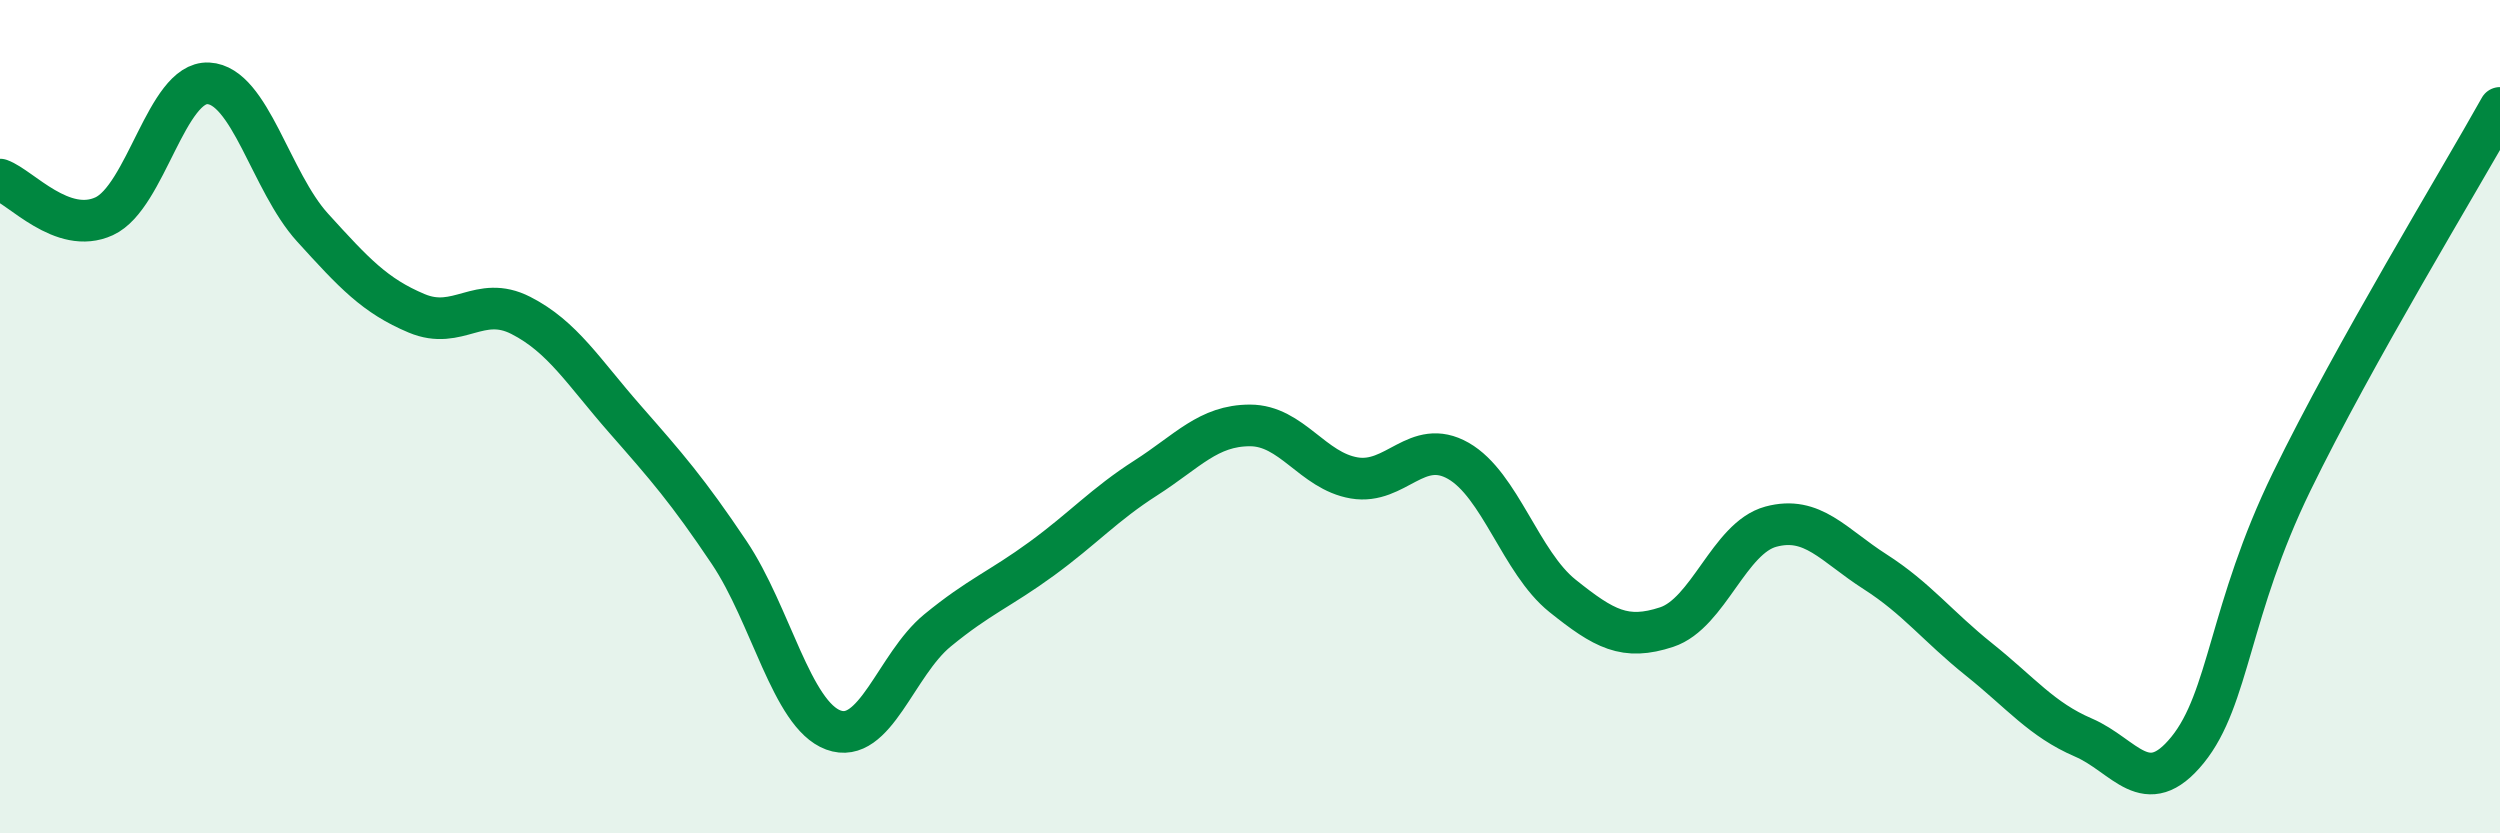
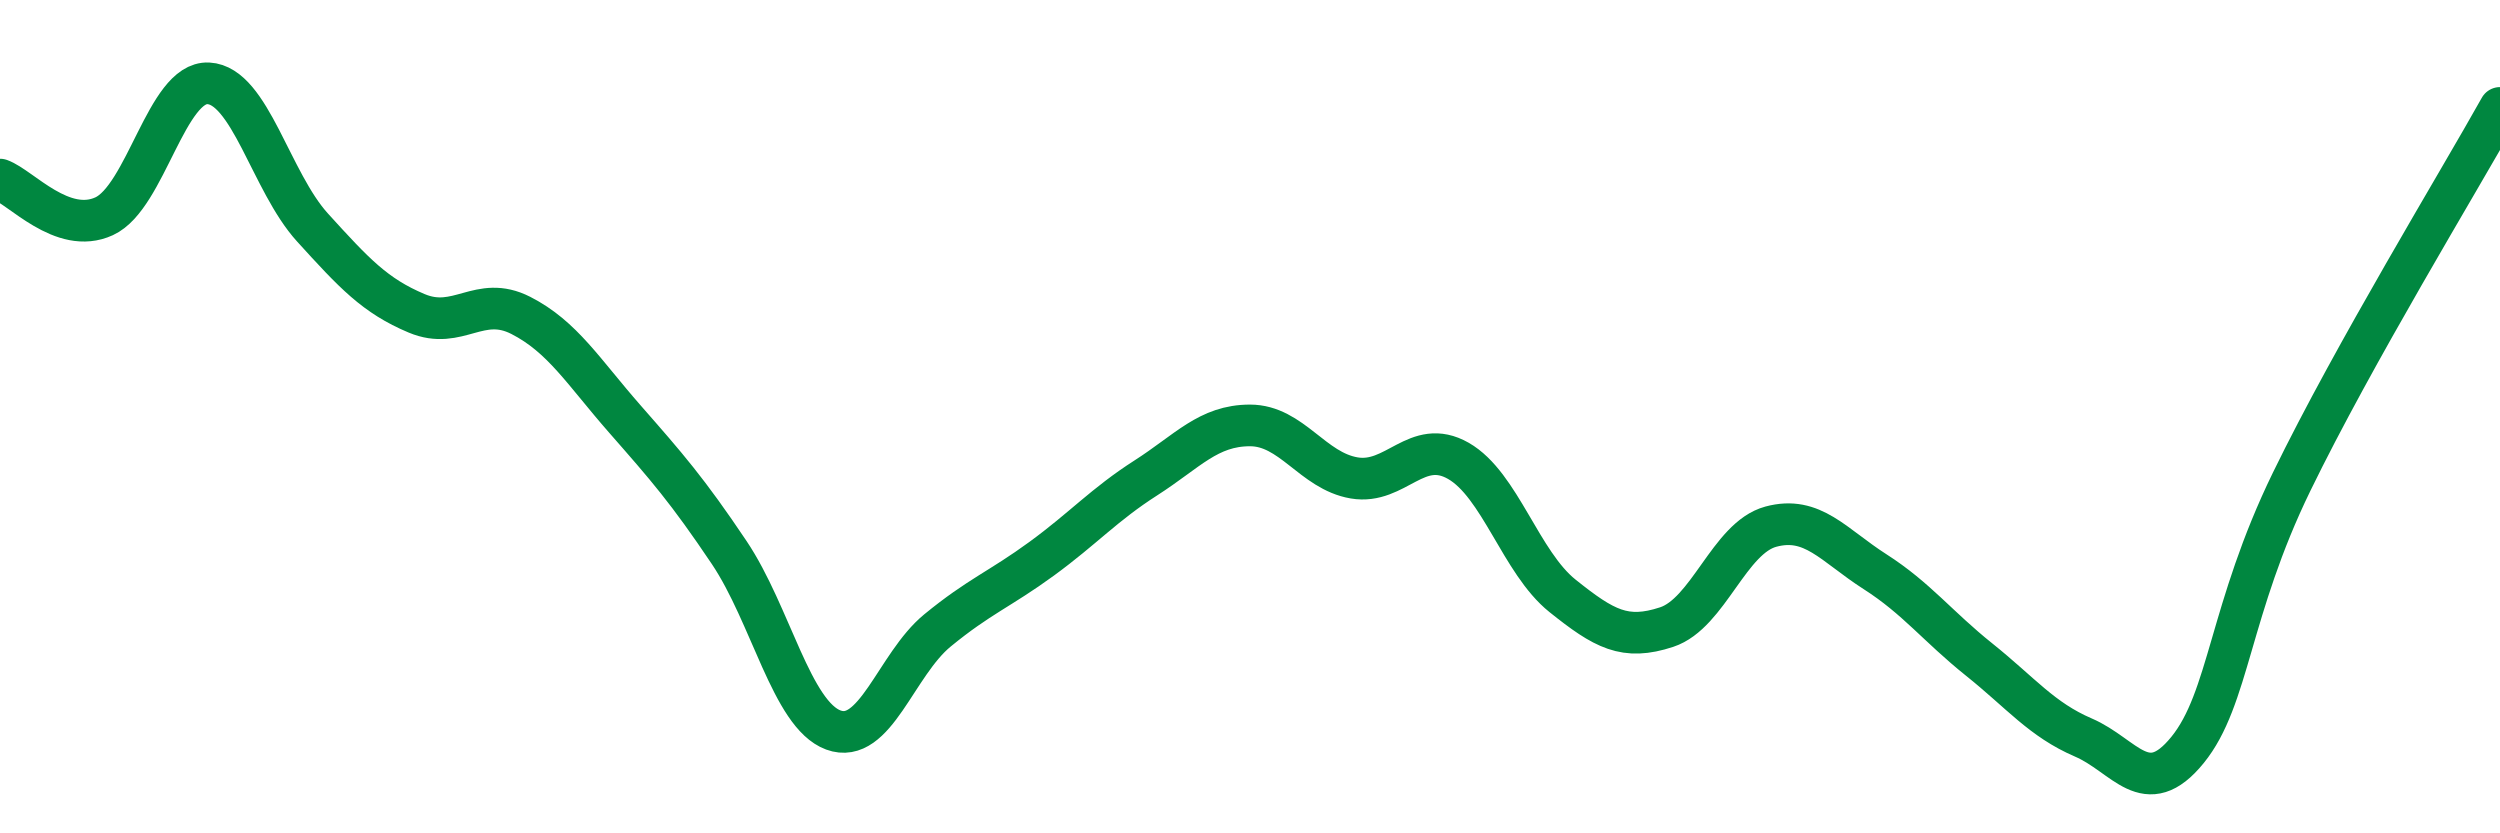
<svg xmlns="http://www.w3.org/2000/svg" width="60" height="20" viewBox="0 0 60 20">
-   <path d="M 0,4.31 C 0.5,4.49 1.5,5.65 2.5,5.19 C 3.5,4.73 4,1.95 5,2 C 6,2.05 6.5,4.36 7.5,5.46 C 8.5,6.56 9,7.1 10,7.52 C 11,7.94 11.5,7.06 12.5,7.57 C 13.5,8.08 14,8.92 15,10.06 C 16,11.2 16.5,11.77 17.5,13.26 C 18.5,14.75 19,17.15 20,17.52 C 21,17.89 21.5,15.95 22.5,15.13 C 23.5,14.31 24,14.14 25,13.41 C 26,12.68 26.5,12.11 27.5,11.47 C 28.5,10.83 29,10.21 30,10.21 C 31,10.21 31.5,11.3 32.5,11.47 C 33.5,11.64 34,10.49 35,11.06 C 36,11.63 36.5,13.5 37.5,14.3 C 38.5,15.1 39,15.38 40,15.05 C 41,14.72 41.5,12.91 42.5,12.64 C 43.5,12.37 44,13.08 45,13.72 C 46,14.36 46.5,15.03 47.5,15.83 C 48.5,16.63 49,17.27 50,17.7 C 51,18.13 51.5,19.23 52.5,18 C 53.5,16.77 53.5,14.64 55,11.56 C 56.5,8.48 59,4.38 60,2.59L60 20L0 20Z" fill="#008740" opacity="0.1" stroke-linecap="round" stroke-linejoin="round" />
  <path d="M 0,4.31 C 0.5,4.49 1.5,5.65 2.5,5.19 C 3.5,4.73 4,1.95 5,2 C 6,2.05 6.5,4.36 7.5,5.46 C 8.5,6.56 9,7.1 10,7.52 C 11,7.94 11.5,7.06 12.5,7.57 C 13.5,8.08 14,8.92 15,10.06 C 16,11.2 16.5,11.77 17.5,13.26 C 18.5,14.75 19,17.15 20,17.52 C 21,17.89 21.5,15.95 22.5,15.13 C 23.5,14.31 24,14.14 25,13.41 C 26,12.68 26.5,12.11 27.5,11.47 C 28.5,10.83 29,10.21 30,10.21 C 31,10.21 31.5,11.3 32.5,11.47 C 33.5,11.64 34,10.49 35,11.06 C 36,11.63 36.5,13.5 37.5,14.3 C 38.5,15.1 39,15.38 40,15.05 C 41,14.72 41.5,12.91 42.5,12.64 C 43.5,12.37 44,13.08 45,13.72 C 46,14.36 46.5,15.03 47.5,15.83 C 48.5,16.63 49,17.27 50,17.7 C 51,18.13 51.5,19.23 52.5,18 C 53.5,16.77 53.5,14.64 55,11.56 C 56.5,8.48 59,4.38 60,2.59" stroke="#008740" stroke-width="1" fill="none" stroke-linecap="round" stroke-linejoin="round" />
</svg>